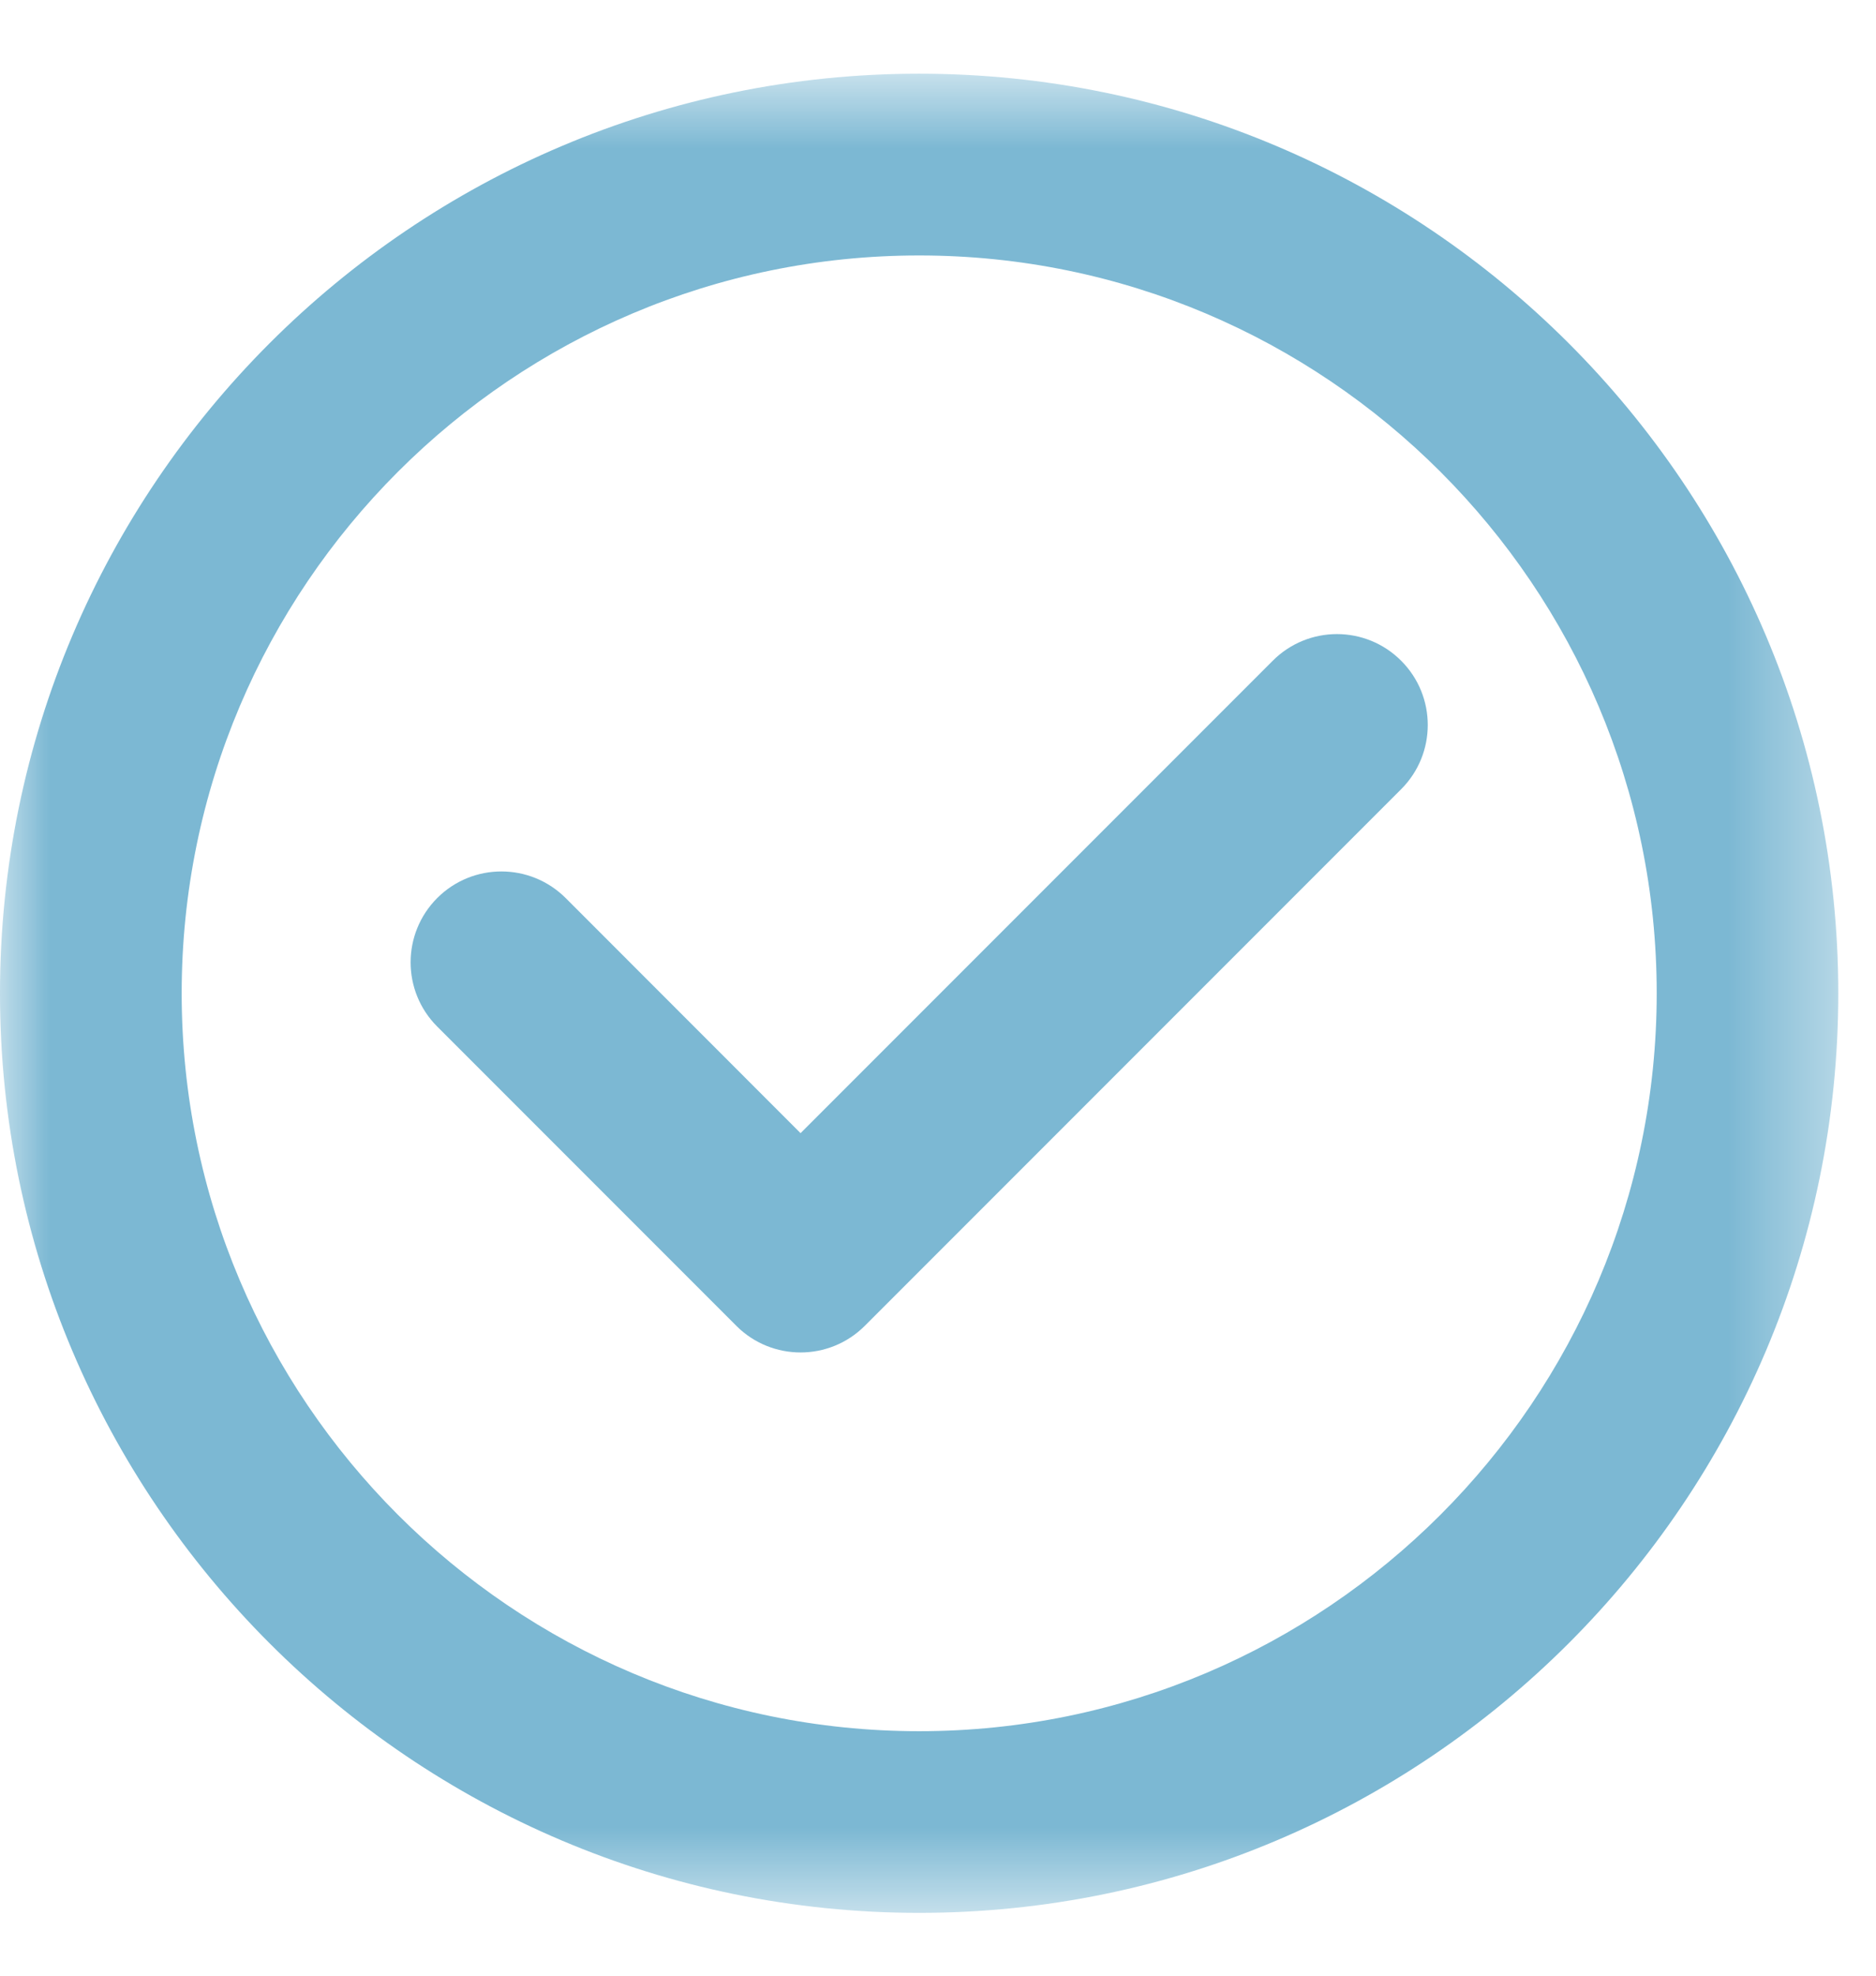
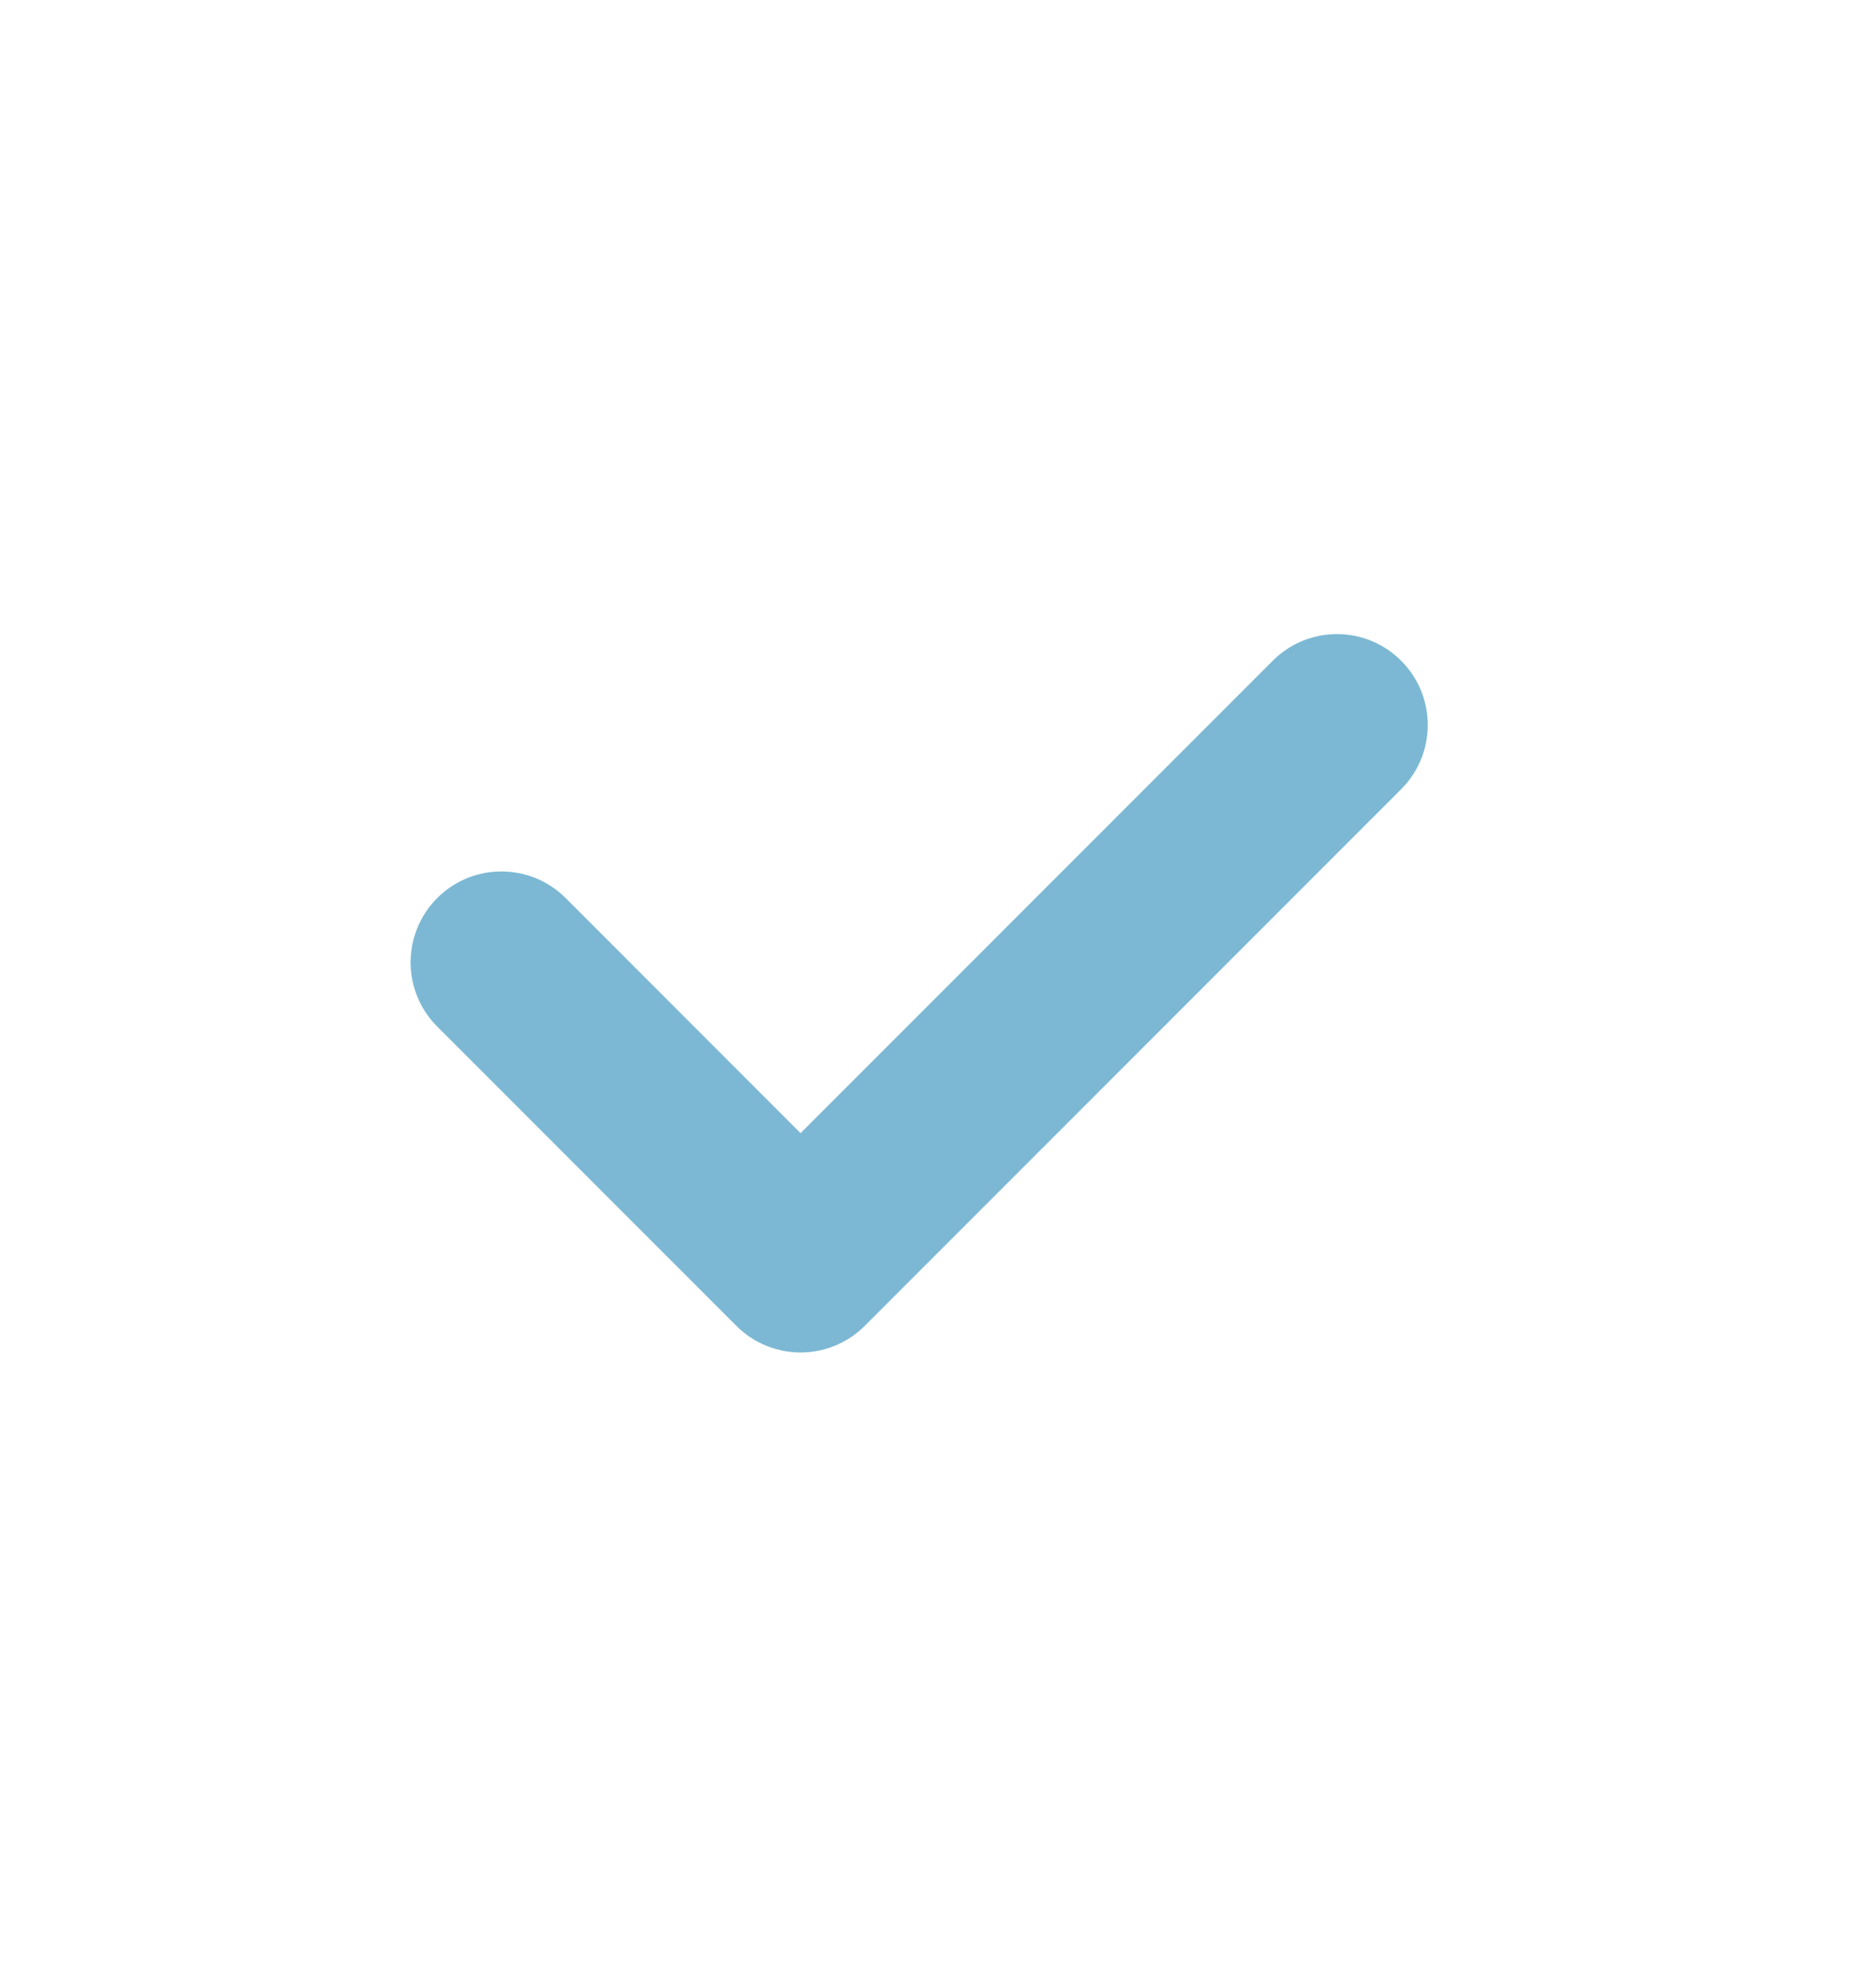
<svg xmlns="http://www.w3.org/2000/svg" width="19" height="20" viewBox="0 0 19 20" fill="none">
  <path fill-rule="evenodd" clip-rule="evenodd" d="M8.108 13.691C7.873 13.691 7.637 13.601 7.458 13.422L4.428 10.392C4.069 10.033 4.069 9.451 4.428 9.091C4.787 8.732 5.369 8.732 5.729 9.091L8.108 11.471L12.89 6.689C13.249 6.329 13.832 6.329 14.191 6.689C14.55 7.048 14.55 7.63 14.191 7.989L8.758 13.422C8.579 13.601 8.343 13.691 8.108 13.691" fill="#7CB8D3" />
  <mask id="mask0_222_1117" style="mask-type:alpha" maskUnits="userSpaceOnUse" x="0" y="0" width="19" height="20">
    <path fill-rule="evenodd" clip-rule="evenodd" d="M0 0.746H18.618V19.364H0V0.746Z" fill="white" />
  </mask>
  <g mask="url(#mask0_222_1117)">
-     <path fill-rule="evenodd" clip-rule="evenodd" d="M9.309 2.586C5.191 2.586 1.84 5.936 1.84 10.055C1.84 14.174 5.191 17.525 9.309 17.525C13.428 17.525 16.779 14.174 16.779 10.055C16.779 5.936 13.428 2.586 9.309 2.586M9.309 19.364C4.176 19.364 -6.10352e-05 15.188 -6.10352e-05 10.055C-6.10352e-05 4.922 4.176 0.746 9.309 0.746C14.442 0.746 18.618 4.922 18.618 10.055C18.618 15.188 14.442 19.364 9.309 19.364" fill="#7CB8D3" />
-   </g>
+     </g>
</svg>